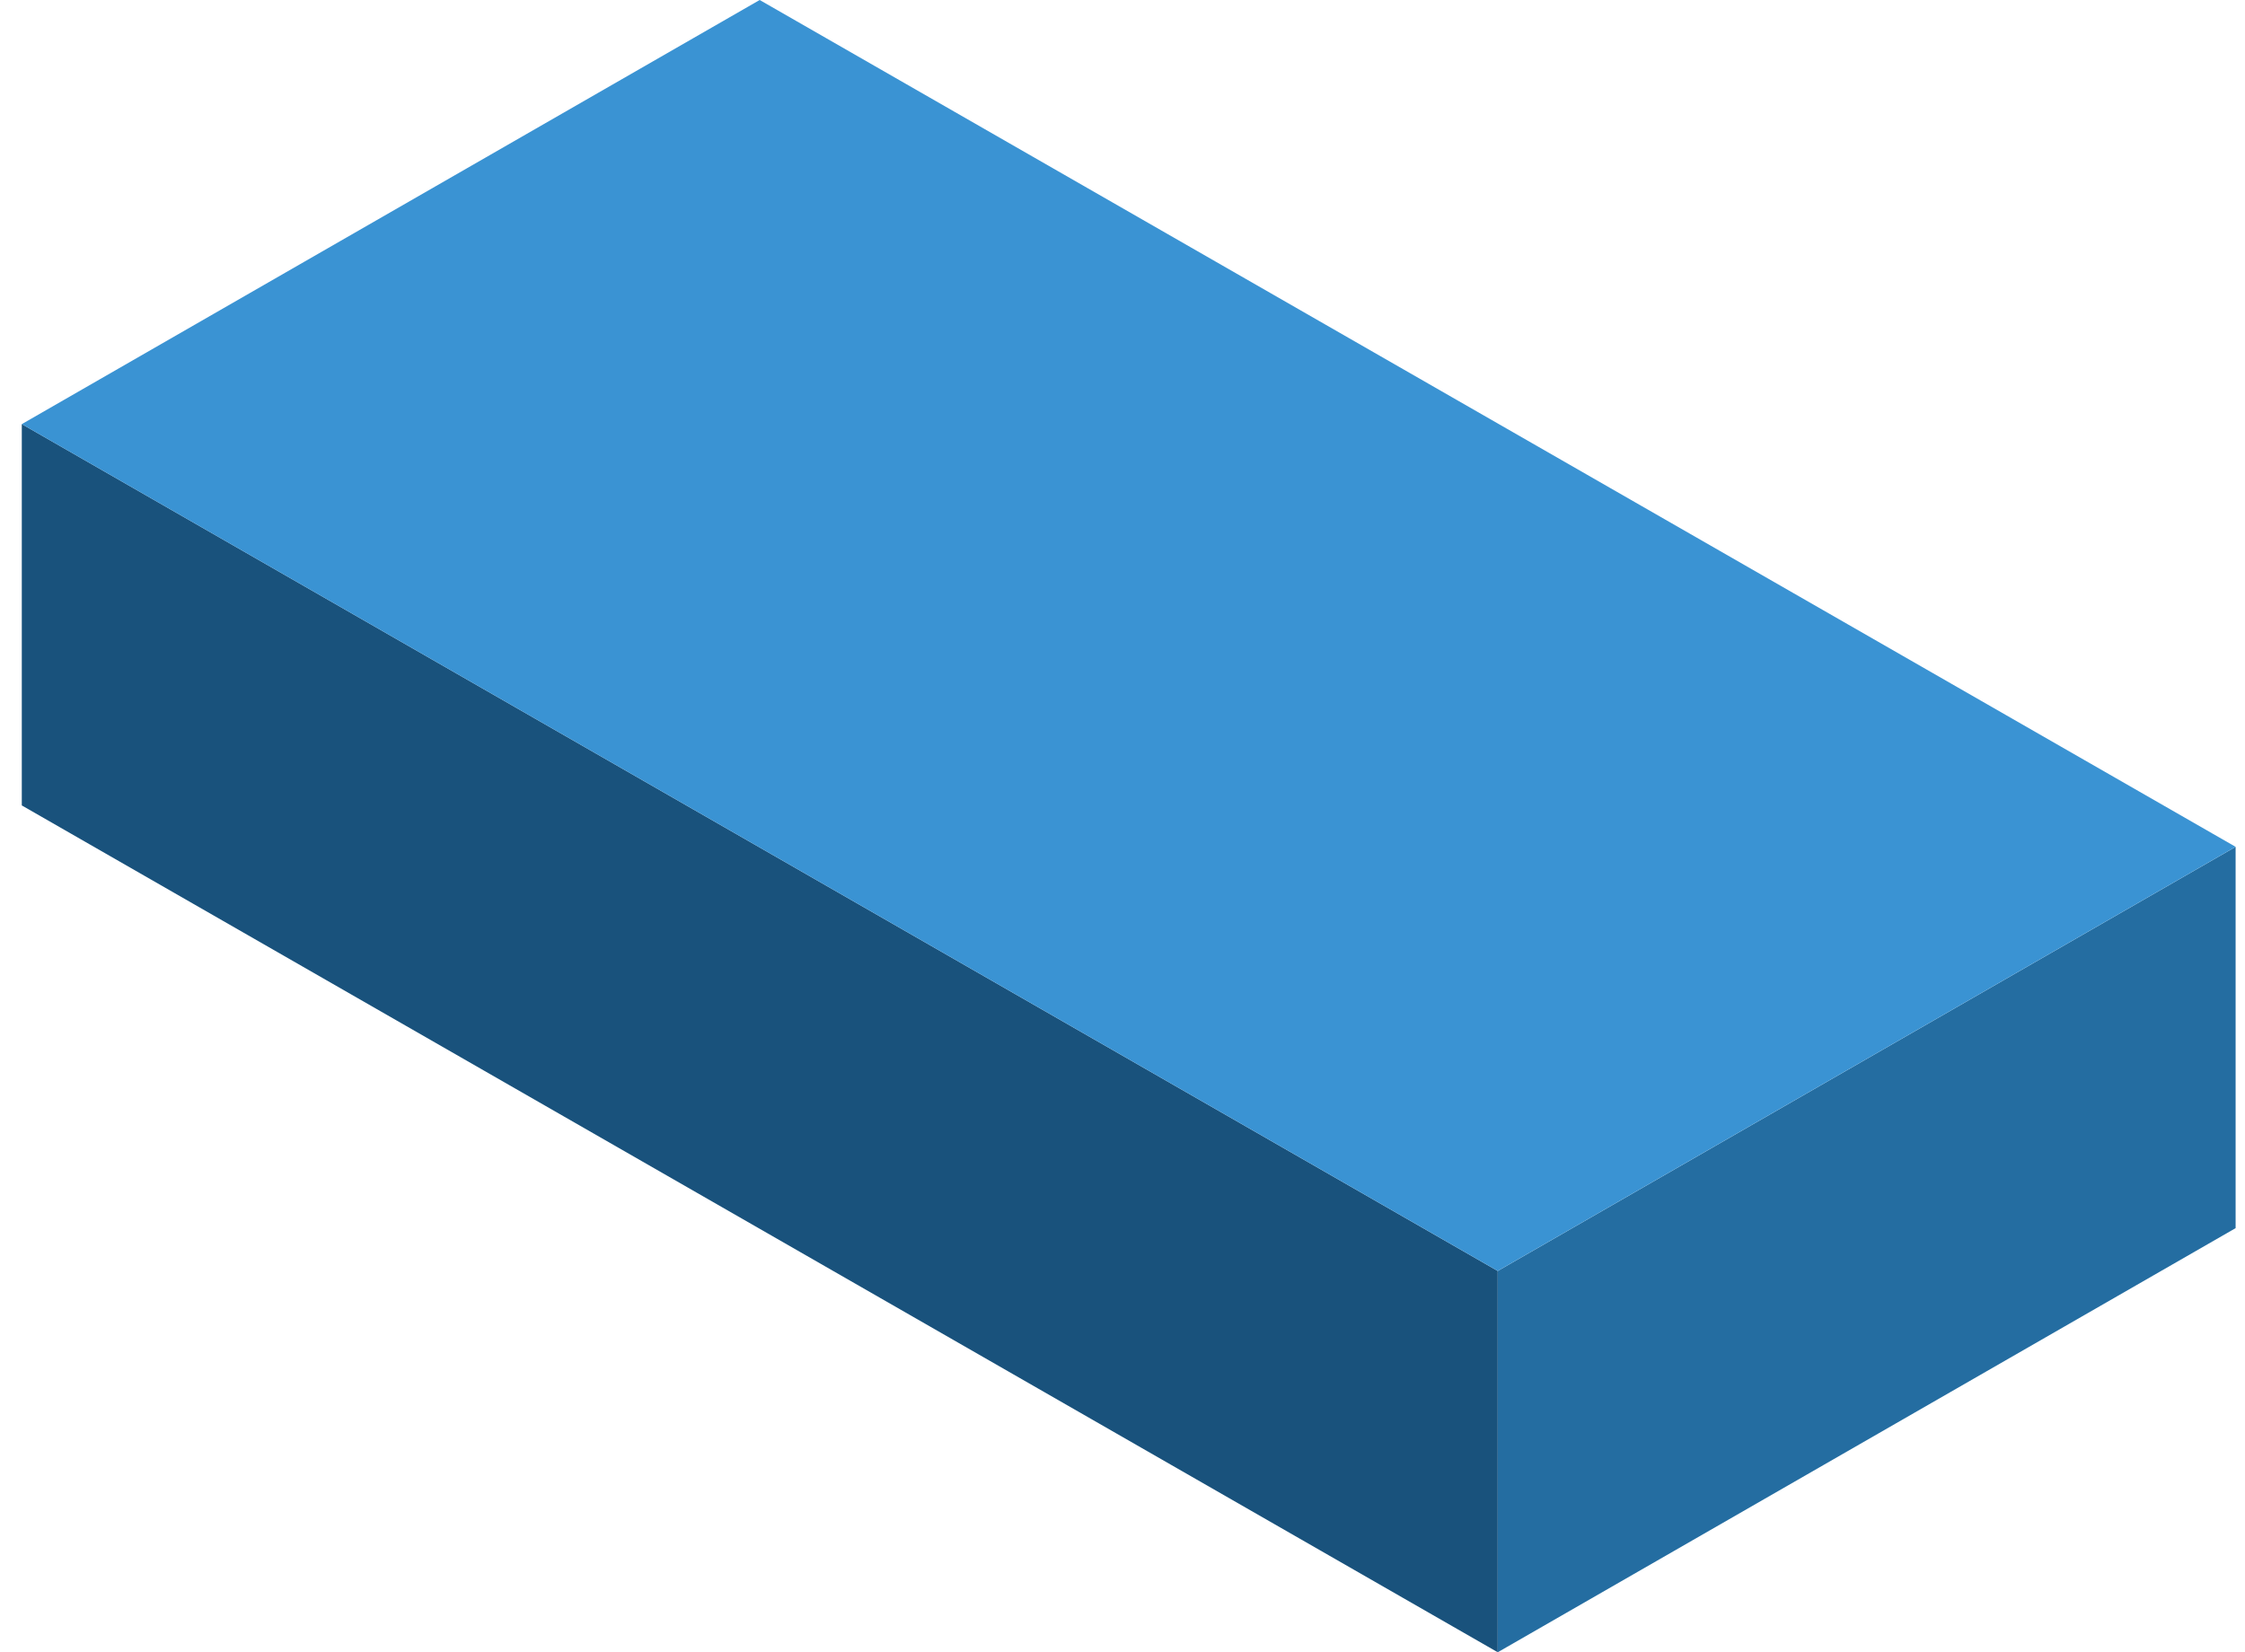
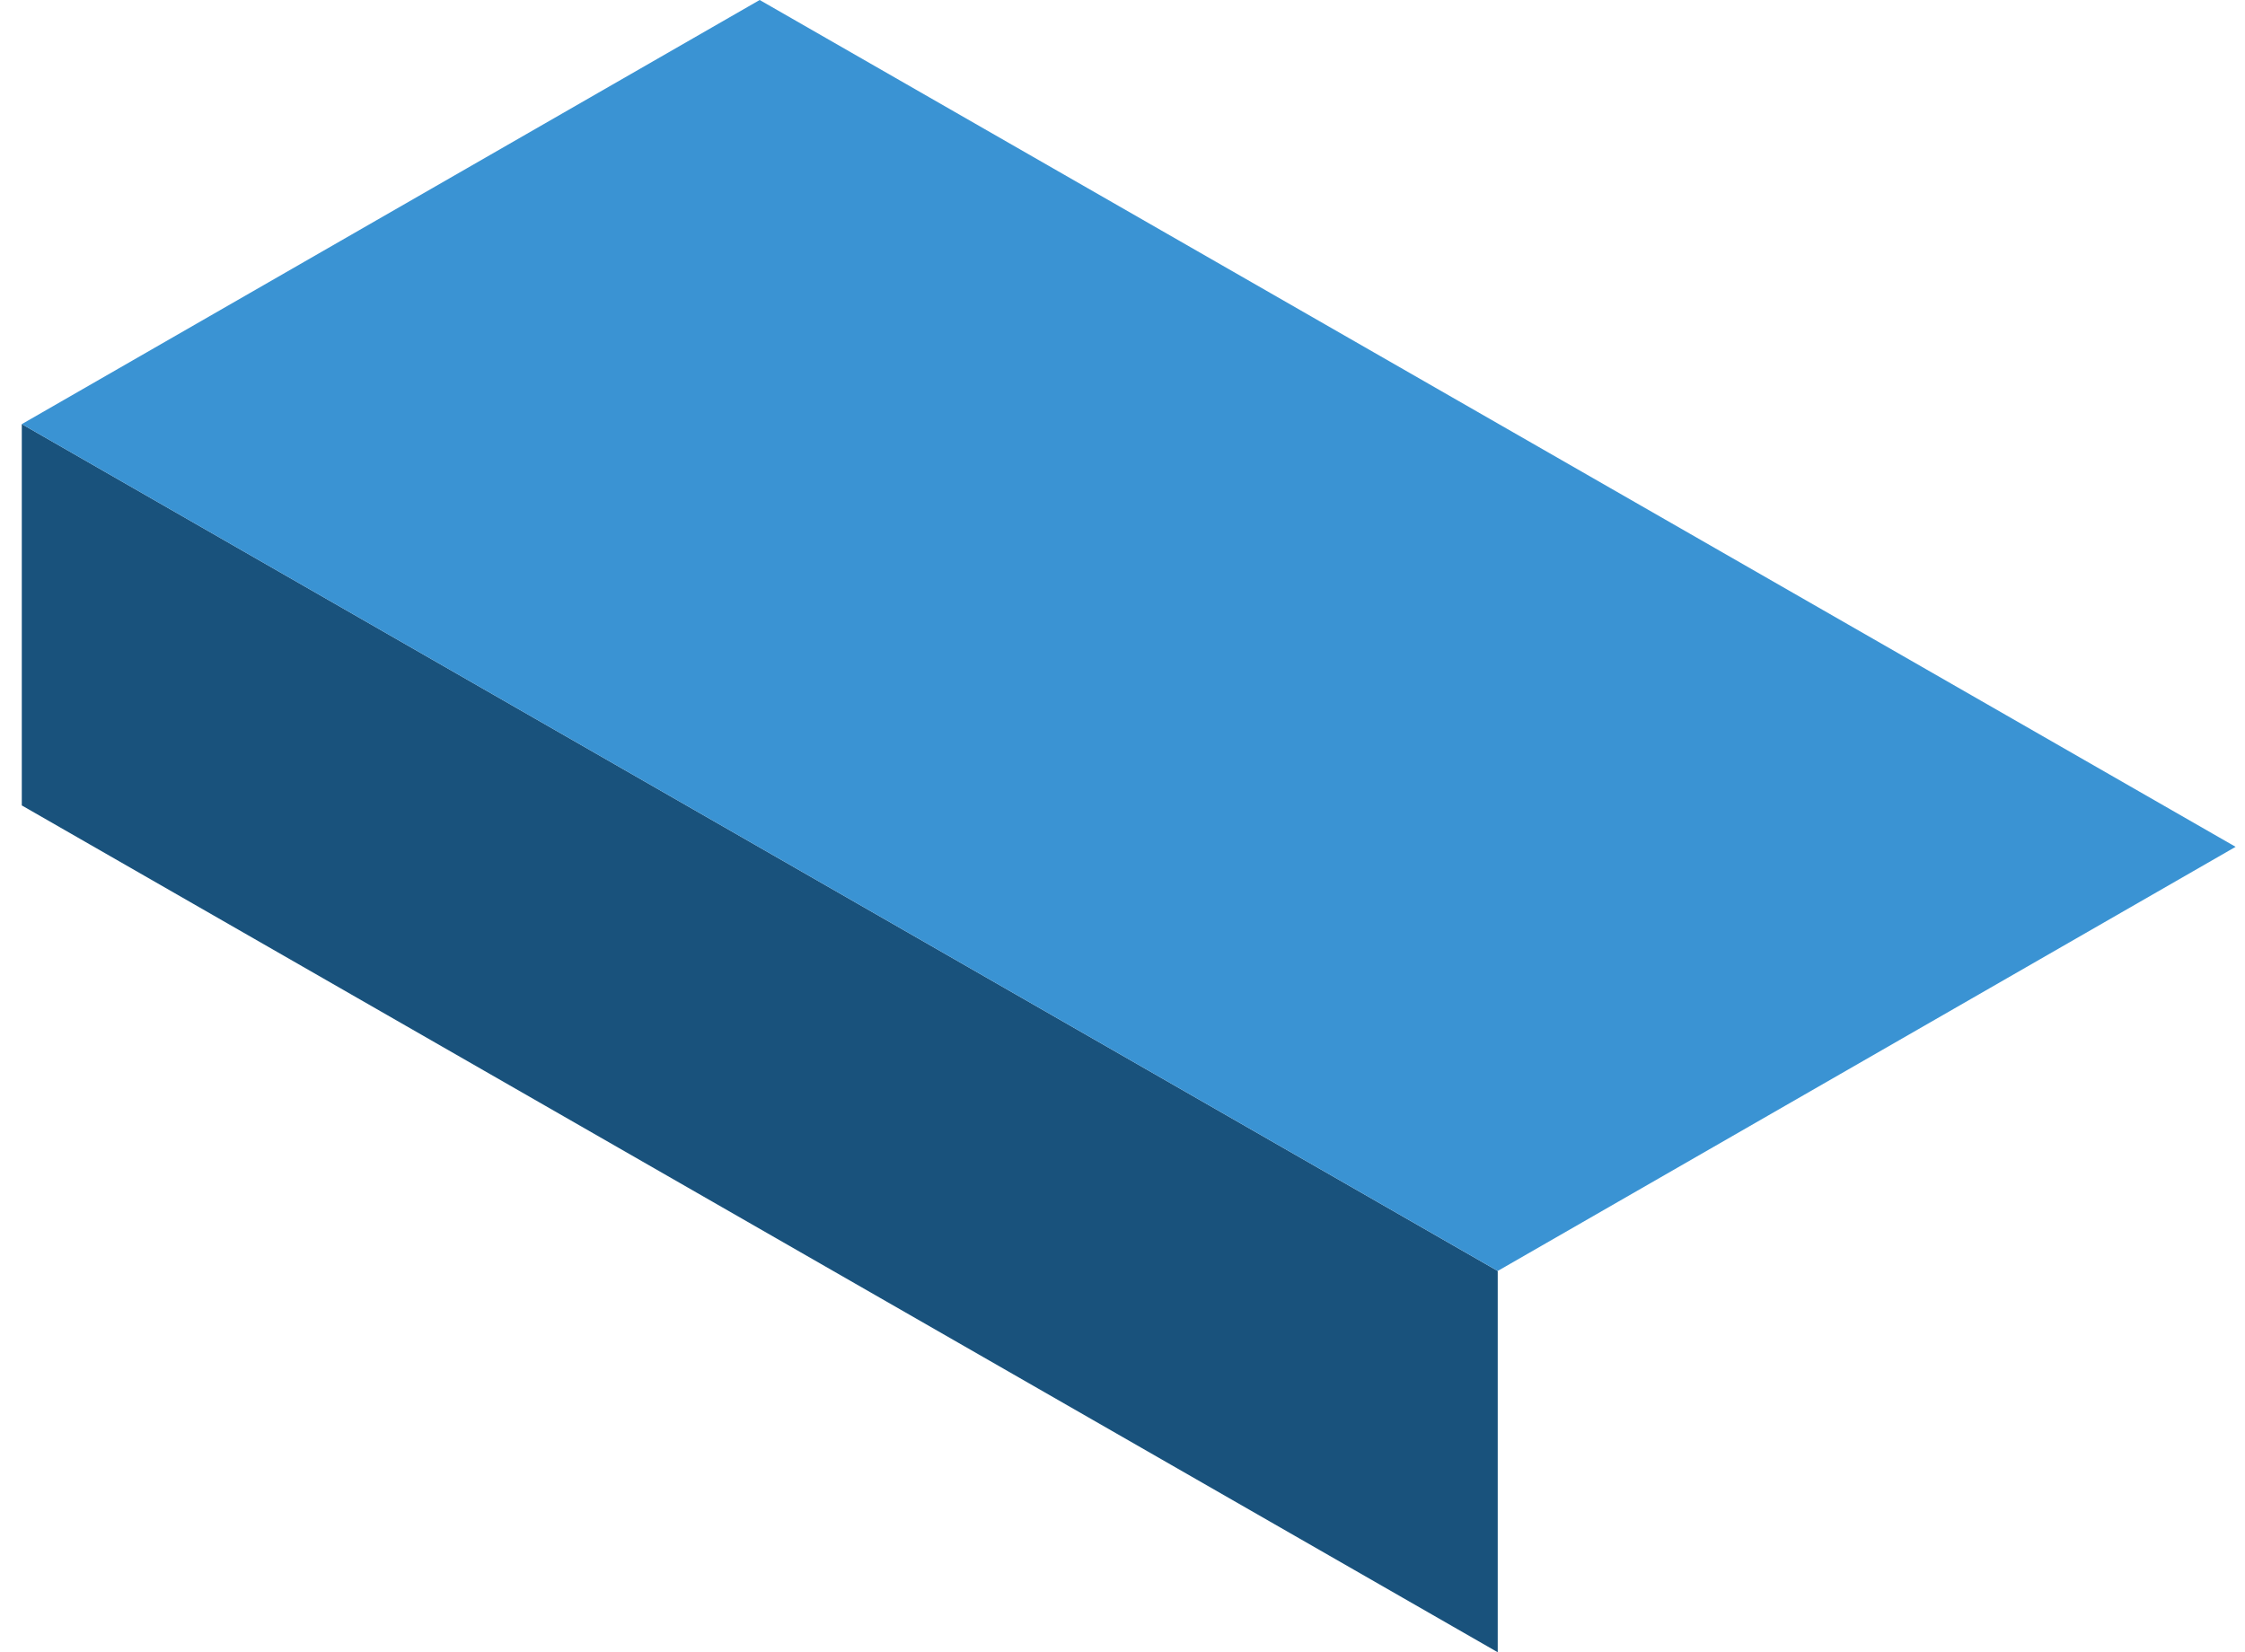
<svg xmlns="http://www.w3.org/2000/svg" fill="none" viewBox="0 0 72 53" height="53" width="72">
  <g clip-path="url(#clip0_1340_21666)">
    <path fill="#19527C" d="M48.034 53L0.699 25.836V13.604L48.034 40.769V53Z" />
-     <path fill="#246DA1" d="M71.7 39.395L48.035 53V40.769L71.7 27.164V39.395Z" />
    <path fill="#3A93D3" d="M71.699 27.164L24.364 0L0.699 13.605L48.034 40.769L71.699 27.164Z" />
  </g>
  <defs>
    <clipPath id="clip0_1340_21666">
      <rect transform="translate(0.699)" fill="white" height="53" width="71" />
    </clipPath>
  </defs>
</svg>